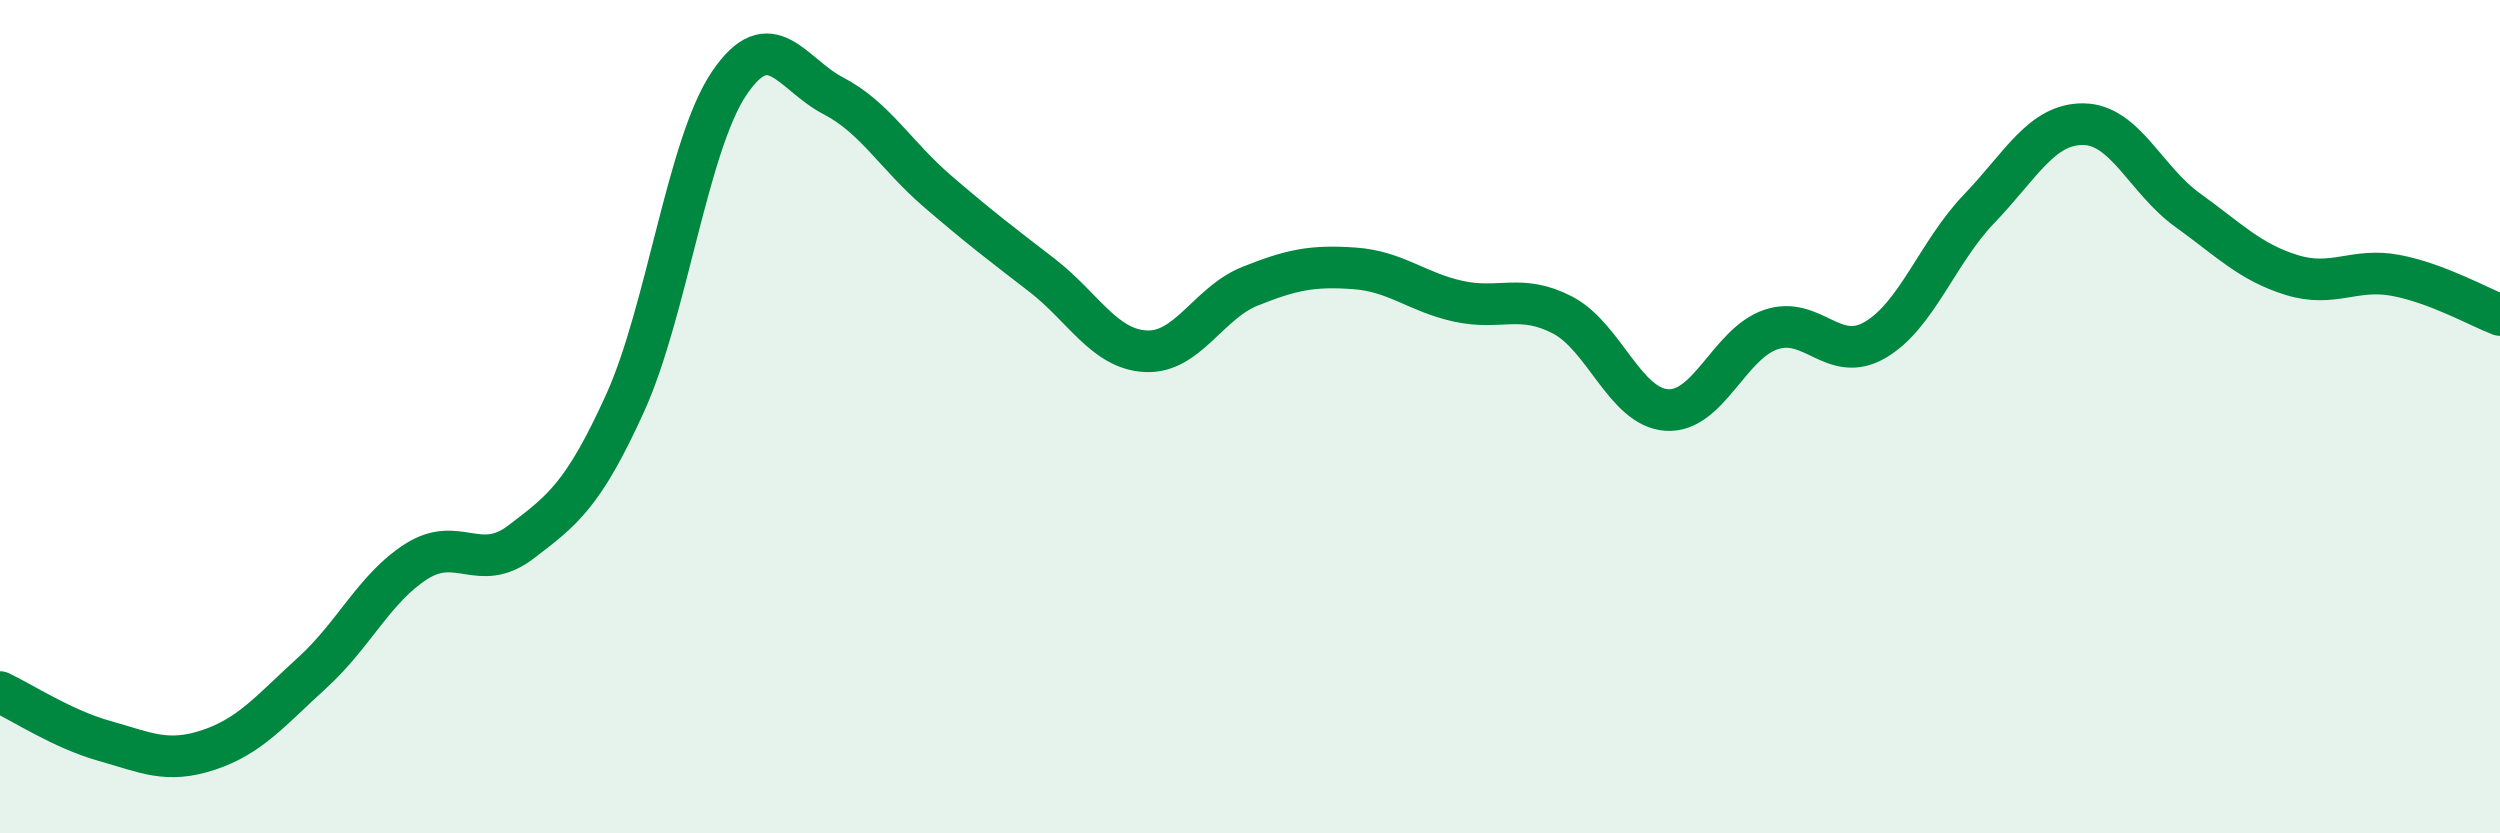
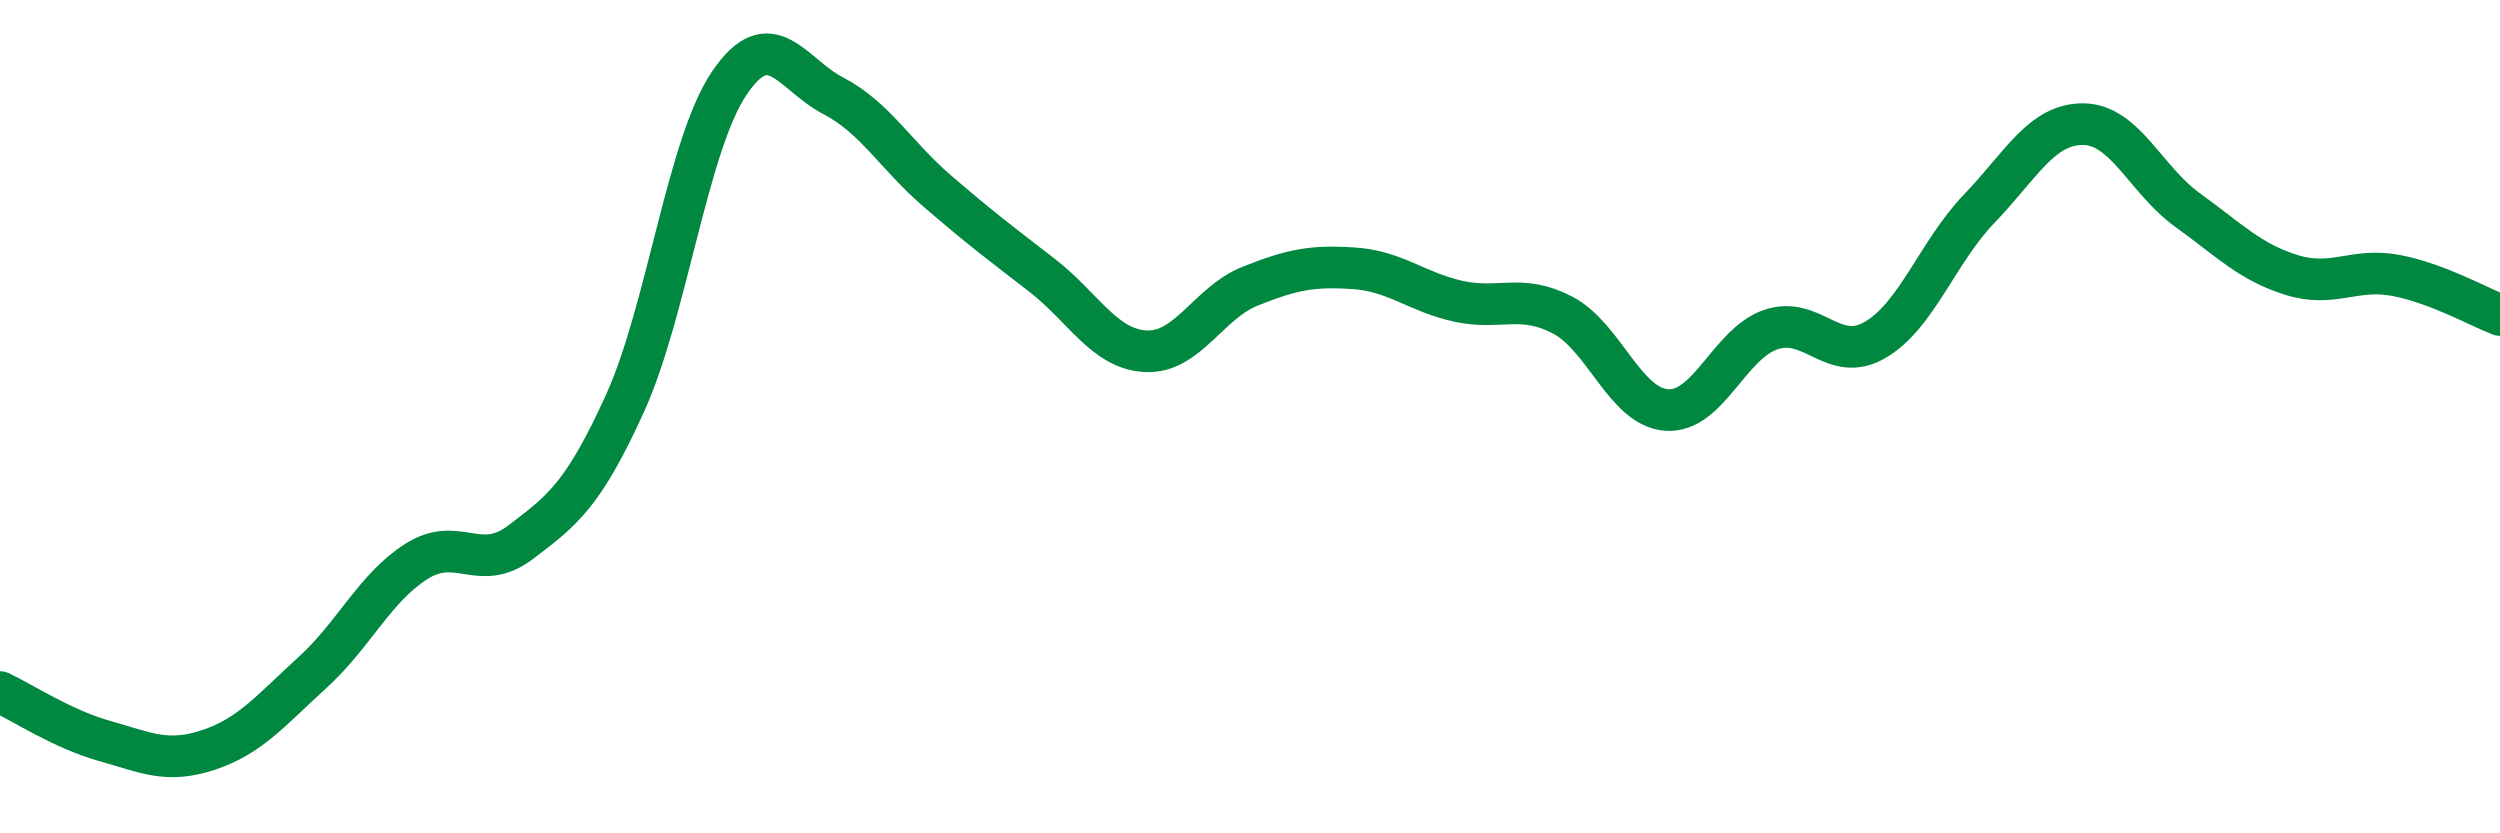
<svg xmlns="http://www.w3.org/2000/svg" width="60" height="20" viewBox="0 0 60 20">
-   <path d="M 0,16.61 C 0.5,16.84 1.5,17.5 2.5,17.78 C 3.5,18.06 4,18.33 5,18 C 6,17.67 6.5,17.05 7.5,16.14 C 8.5,15.23 9,14.1 10,13.47 C 11,12.84 11.5,13.77 12.5,13.01 C 13.5,12.25 14,11.88 15,9.68 C 16,7.48 16.5,3.48 17.5,2 C 18.5,0.52 19,1.78 20,2.3 C 21,2.82 21.5,3.73 22.5,4.59 C 23.5,5.45 24,5.83 25,6.6 C 26,7.37 26.5,8.38 27.5,8.43 C 28.5,8.48 29,7.27 30,6.87 C 31,6.47 31.5,6.37 32.5,6.44 C 33.5,6.51 34,7.01 35,7.23 C 36,7.45 36.5,7.04 37.5,7.56 C 38.5,8.08 39,9.77 40,9.84 C 41,9.91 41.5,8.25 42.5,7.91 C 43.5,7.57 44,8.74 45,8.16 C 46,7.58 46.5,6.05 47.5,5.01 C 48.5,3.97 49,2.97 50,2.98 C 51,2.99 51.5,4.32 52.5,5.04 C 53.5,5.76 54,6.29 55,6.6 C 56,6.91 56.5,6.42 57.5,6.61 C 58.5,6.8 59.5,7.37 60,7.56L60 20L0 20Z" fill="#008740" opacity="0.1" stroke-linecap="round" stroke-linejoin="round" />
  <path d="M 0,16.61 C 0.5,16.84 1.5,17.5 2.5,17.78 C 3.5,18.06 4,18.33 5,18 C 6,17.67 6.5,17.05 7.5,16.14 C 8.5,15.23 9,14.1 10,13.47 C 11,12.84 11.5,13.77 12.5,13.01 C 13.5,12.25 14,11.88 15,9.68 C 16,7.48 16.5,3.48 17.5,2 C 18.5,0.52 19,1.78 20,2.3 C 21,2.82 21.5,3.73 22.5,4.59 C 23.5,5.45 24,5.83 25,6.6 C 26,7.37 26.5,8.38 27.5,8.43 C 28.5,8.48 29,7.27 30,6.87 C 31,6.47 31.5,6.37 32.5,6.44 C 33.5,6.51 34,7.01 35,7.23 C 36,7.45 36.5,7.04 37.5,7.56 C 38.5,8.08 39,9.77 40,9.84 C 41,9.91 41.5,8.25 42.5,7.91 C 43.5,7.57 44,8.74 45,8.16 C 46,7.58 46.5,6.05 47.5,5.01 C 48.5,3.97 49,2.97 50,2.98 C 51,2.99 51.5,4.32 52.5,5.04 C 53.5,5.76 54,6.29 55,6.6 C 56,6.91 56.5,6.42 57.5,6.61 C 58.5,6.8 59.5,7.37 60,7.56" stroke="#008740" stroke-width="1" fill="none" stroke-linecap="round" stroke-linejoin="round" />
</svg>